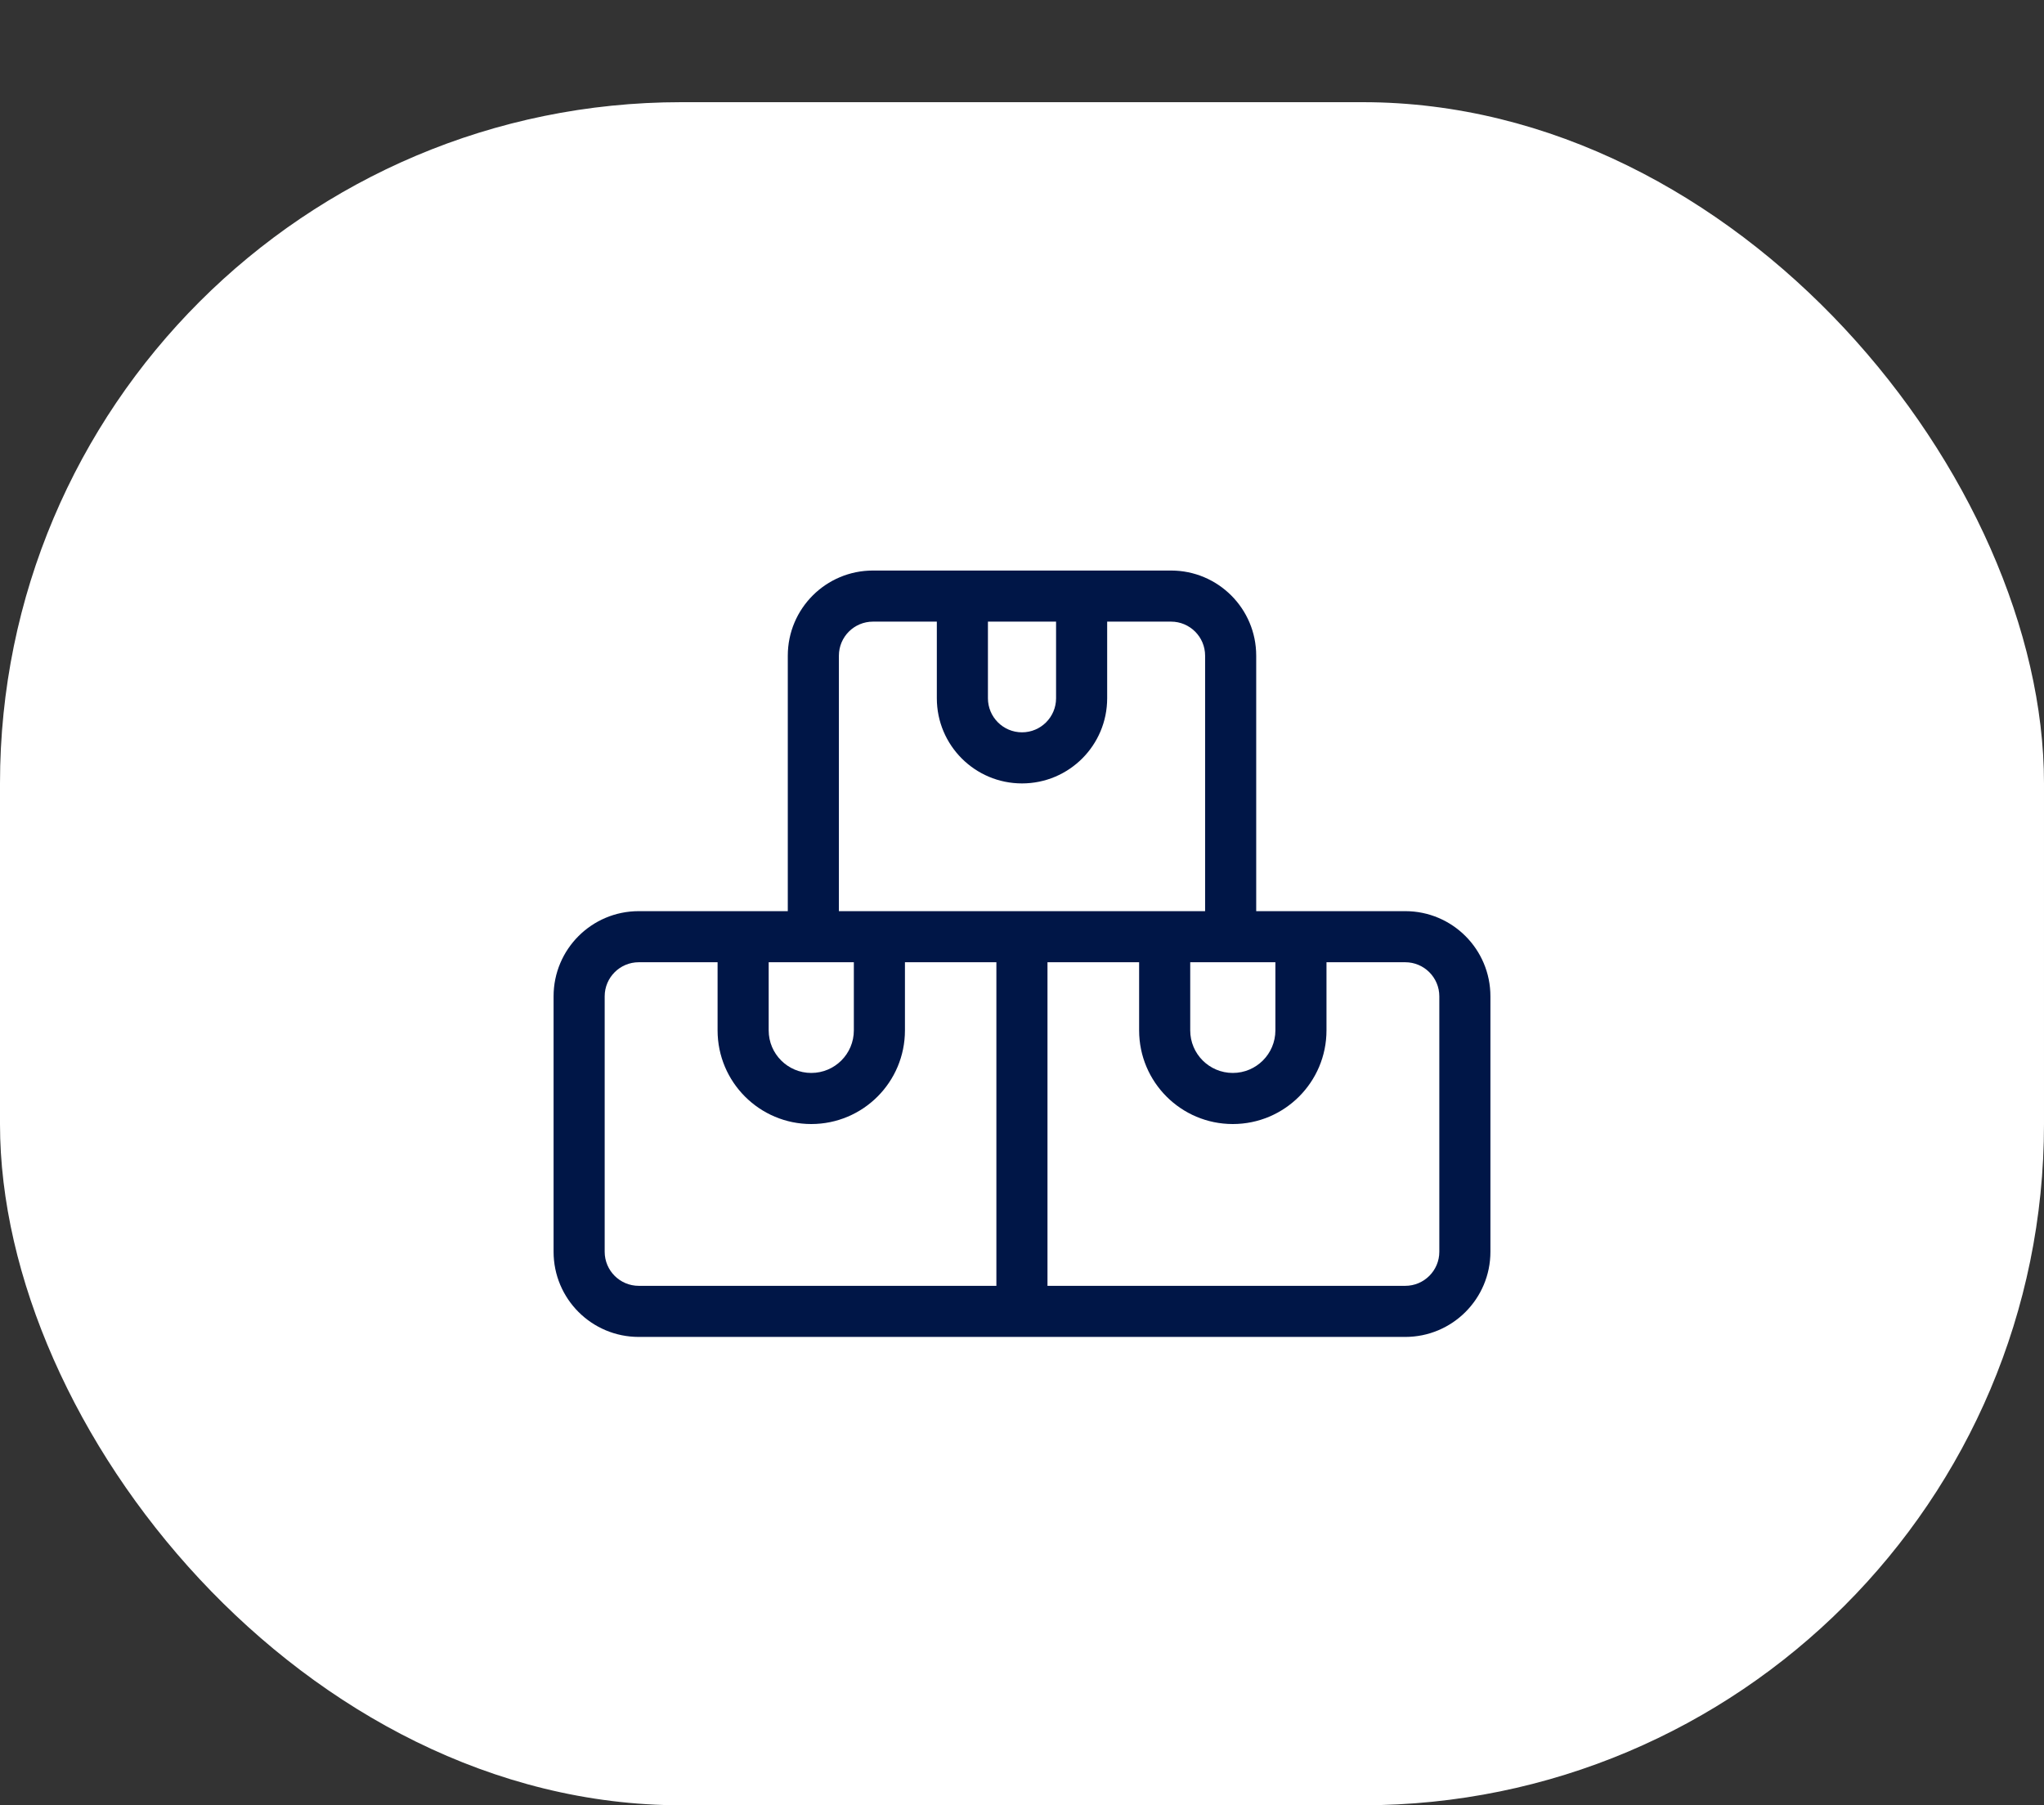
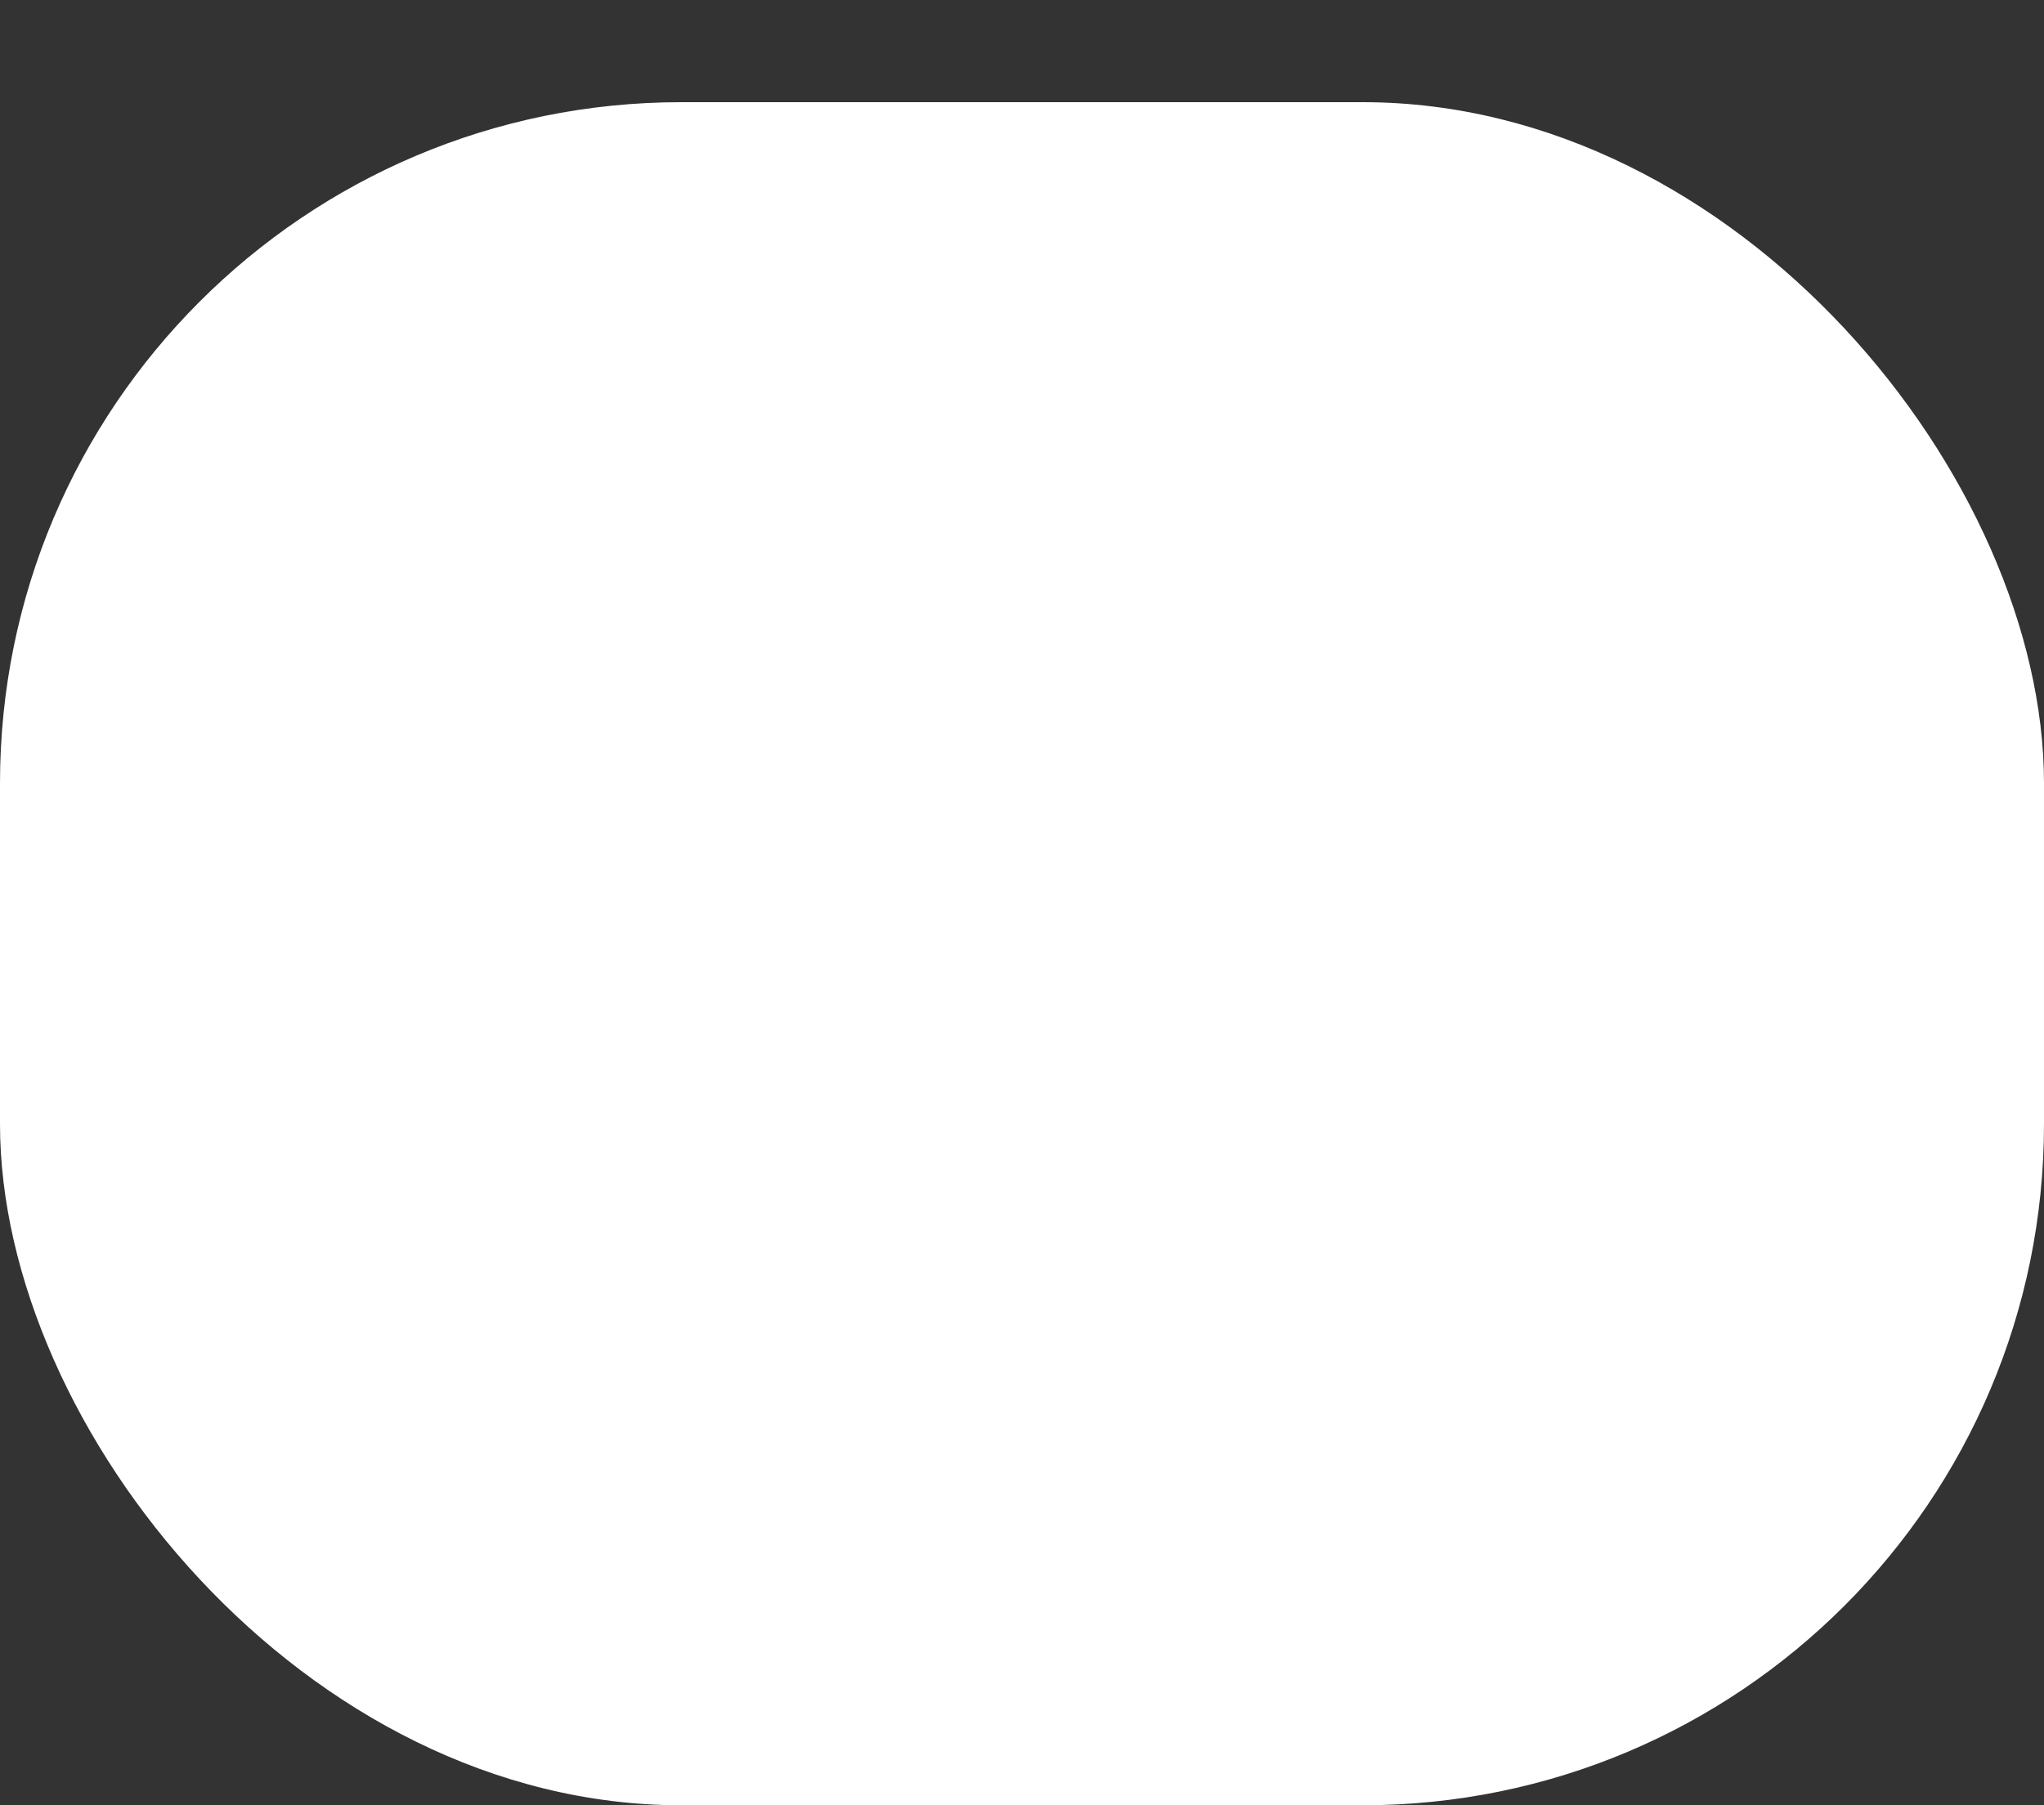
<svg xmlns="http://www.w3.org/2000/svg" width="60" height="53" viewBox="0 0 60 53" fill="none">
  <rect x="0" y="0" width="60" height="53" fill="#333333" stroke="none" />
  <rect y="3" width="60" height="50" rx="20" fill="url(#paint0_linear_3559_6980)" />
  <rect y="3" width="60" height="50" rx="20" fill="white" />
-   <path d="M35.375 26.75V19.25C35.375 18.698 34.927 18.25 34.375 18.25H32.5V20.5C32.5 21.881 31.381 23 30 23C28.619 23 27.5 21.881 27.5 20.5V18.25H25.625C25.073 18.25 24.625 18.698 24.625 19.25V26.75H35.375ZM18.75 28.25C18.198 28.25 17.75 28.698 17.75 29.25V36.75C17.75 37.302 18.198 37.75 18.75 37.75H29.248V28.25H26.564V30.25C26.564 31.769 25.333 33 23.814 33C22.296 33 21.064 31.769 21.064 30.25V28.25H18.75ZM30.748 37.75H41.25C41.802 37.75 42.25 37.302 42.25 36.75V29.25C42.25 28.698 41.802 28.25 41.25 28.25H38.938V30.25C38.938 31.769 37.706 33 36.188 33C34.669 33 33.438 31.769 33.438 30.25V28.25H30.748V37.75ZM22.564 30.25C22.564 30.94 23.124 31.5 23.814 31.5C24.505 31.5 25.064 30.94 25.064 30.25V28.25H22.564V30.25ZM34.938 30.25C34.938 30.94 35.497 31.5 36.188 31.5C36.878 31.5 37.438 30.94 37.438 30.25V28.25H34.938V30.25ZM29 20.5C29 21.052 29.448 21.5 30 21.5C30.552 21.5 31 21.052 31 20.5V18.25H29V20.5ZM41.25 26.75C42.631 26.75 43.75 27.869 43.75 29.25V36.75C43.75 38.131 42.631 39.25 41.25 39.25H18.75C17.369 39.25 16.25 38.131 16.25 36.75V29.25C16.25 27.869 17.369 26.75 18.75 26.75H23.125V19.25C23.125 17.869 24.244 16.75 25.625 16.75H34.375C35.756 16.75 36.875 17.869 36.875 19.25V26.75H41.25Z" fill="#001647" />
  <defs>
    <linearGradient id="paint0_linear_3559_6980" x1="0" y1="53" x2="60" y2="53" gradientUnits="userSpaceOnUse">
      <stop stop-color="#8DD7D7" stop-opacity="0.05" />
      <stop offset="0.5" stop-color="#3E84DF" stop-opacity="0.1" />
      <stop offset="1" stop-color="#8DD7D7" stop-opacity="0.05" />
    </linearGradient>
  </defs>
</svg>